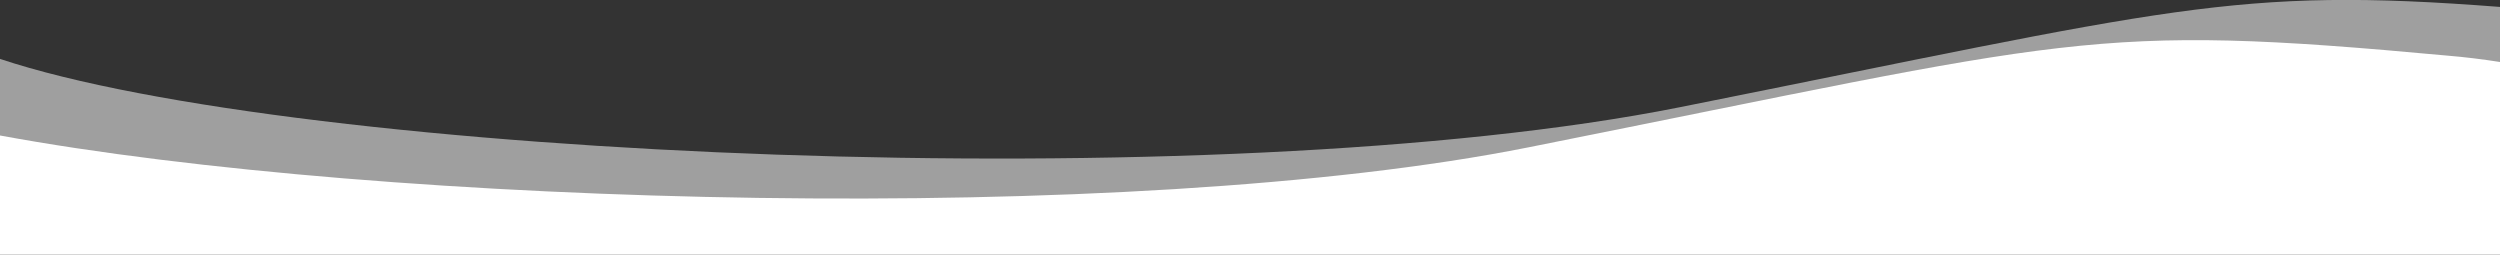
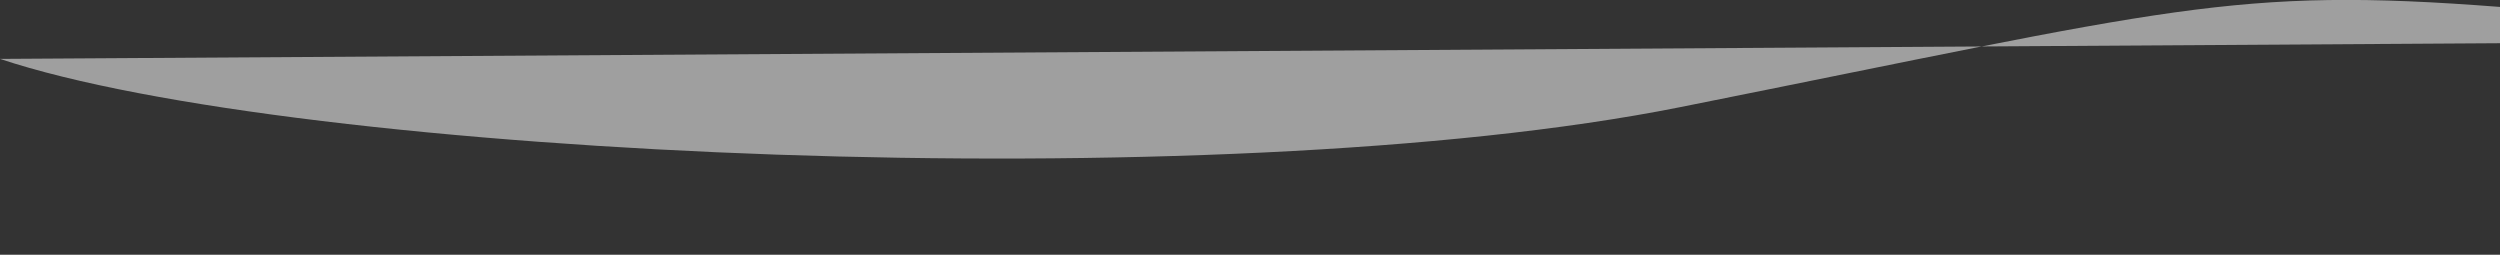
<svg xmlns="http://www.w3.org/2000/svg" version="1.1" id="レイヤー_1" x="0px" y="0px" viewBox="0 0 1371 139.7" style="enable-background:new 0 0 1371 139.7;" xml:space="preserve">
  <rect x="0" y="0" width="1371" height="139.7" fill="#333333" stroke="none" />
  <style type="text/css">
	.st0{opacity:0.53;fill:#FFFFFF;enable-background:new    ;}
	.st1{fill:#FFFFFF;}
</style>
-   <path class="st0" d="M1371,3.8c-146.5-11.3-179.5,1-449.8,55C667,109.5,162,86.3,0,32.3v91.3l1371-8.6V3.8z" />
-   <path class="st1" d="M1371,139.7V34c-9.5-1.5-19.2-2.7-28.9-3.5c-196.9-18.2-203.4-9.6-503.9,50.3C618.4,124.6,210.6,113.1,0,74.3  v65.4H1371z" />
+   <path class="st0" d="M1371,3.8c-146.5-11.3-179.5,1-449.8,55C667,109.5,162,86.3,0,32.3l1371-8.6V3.8z" />
</svg>